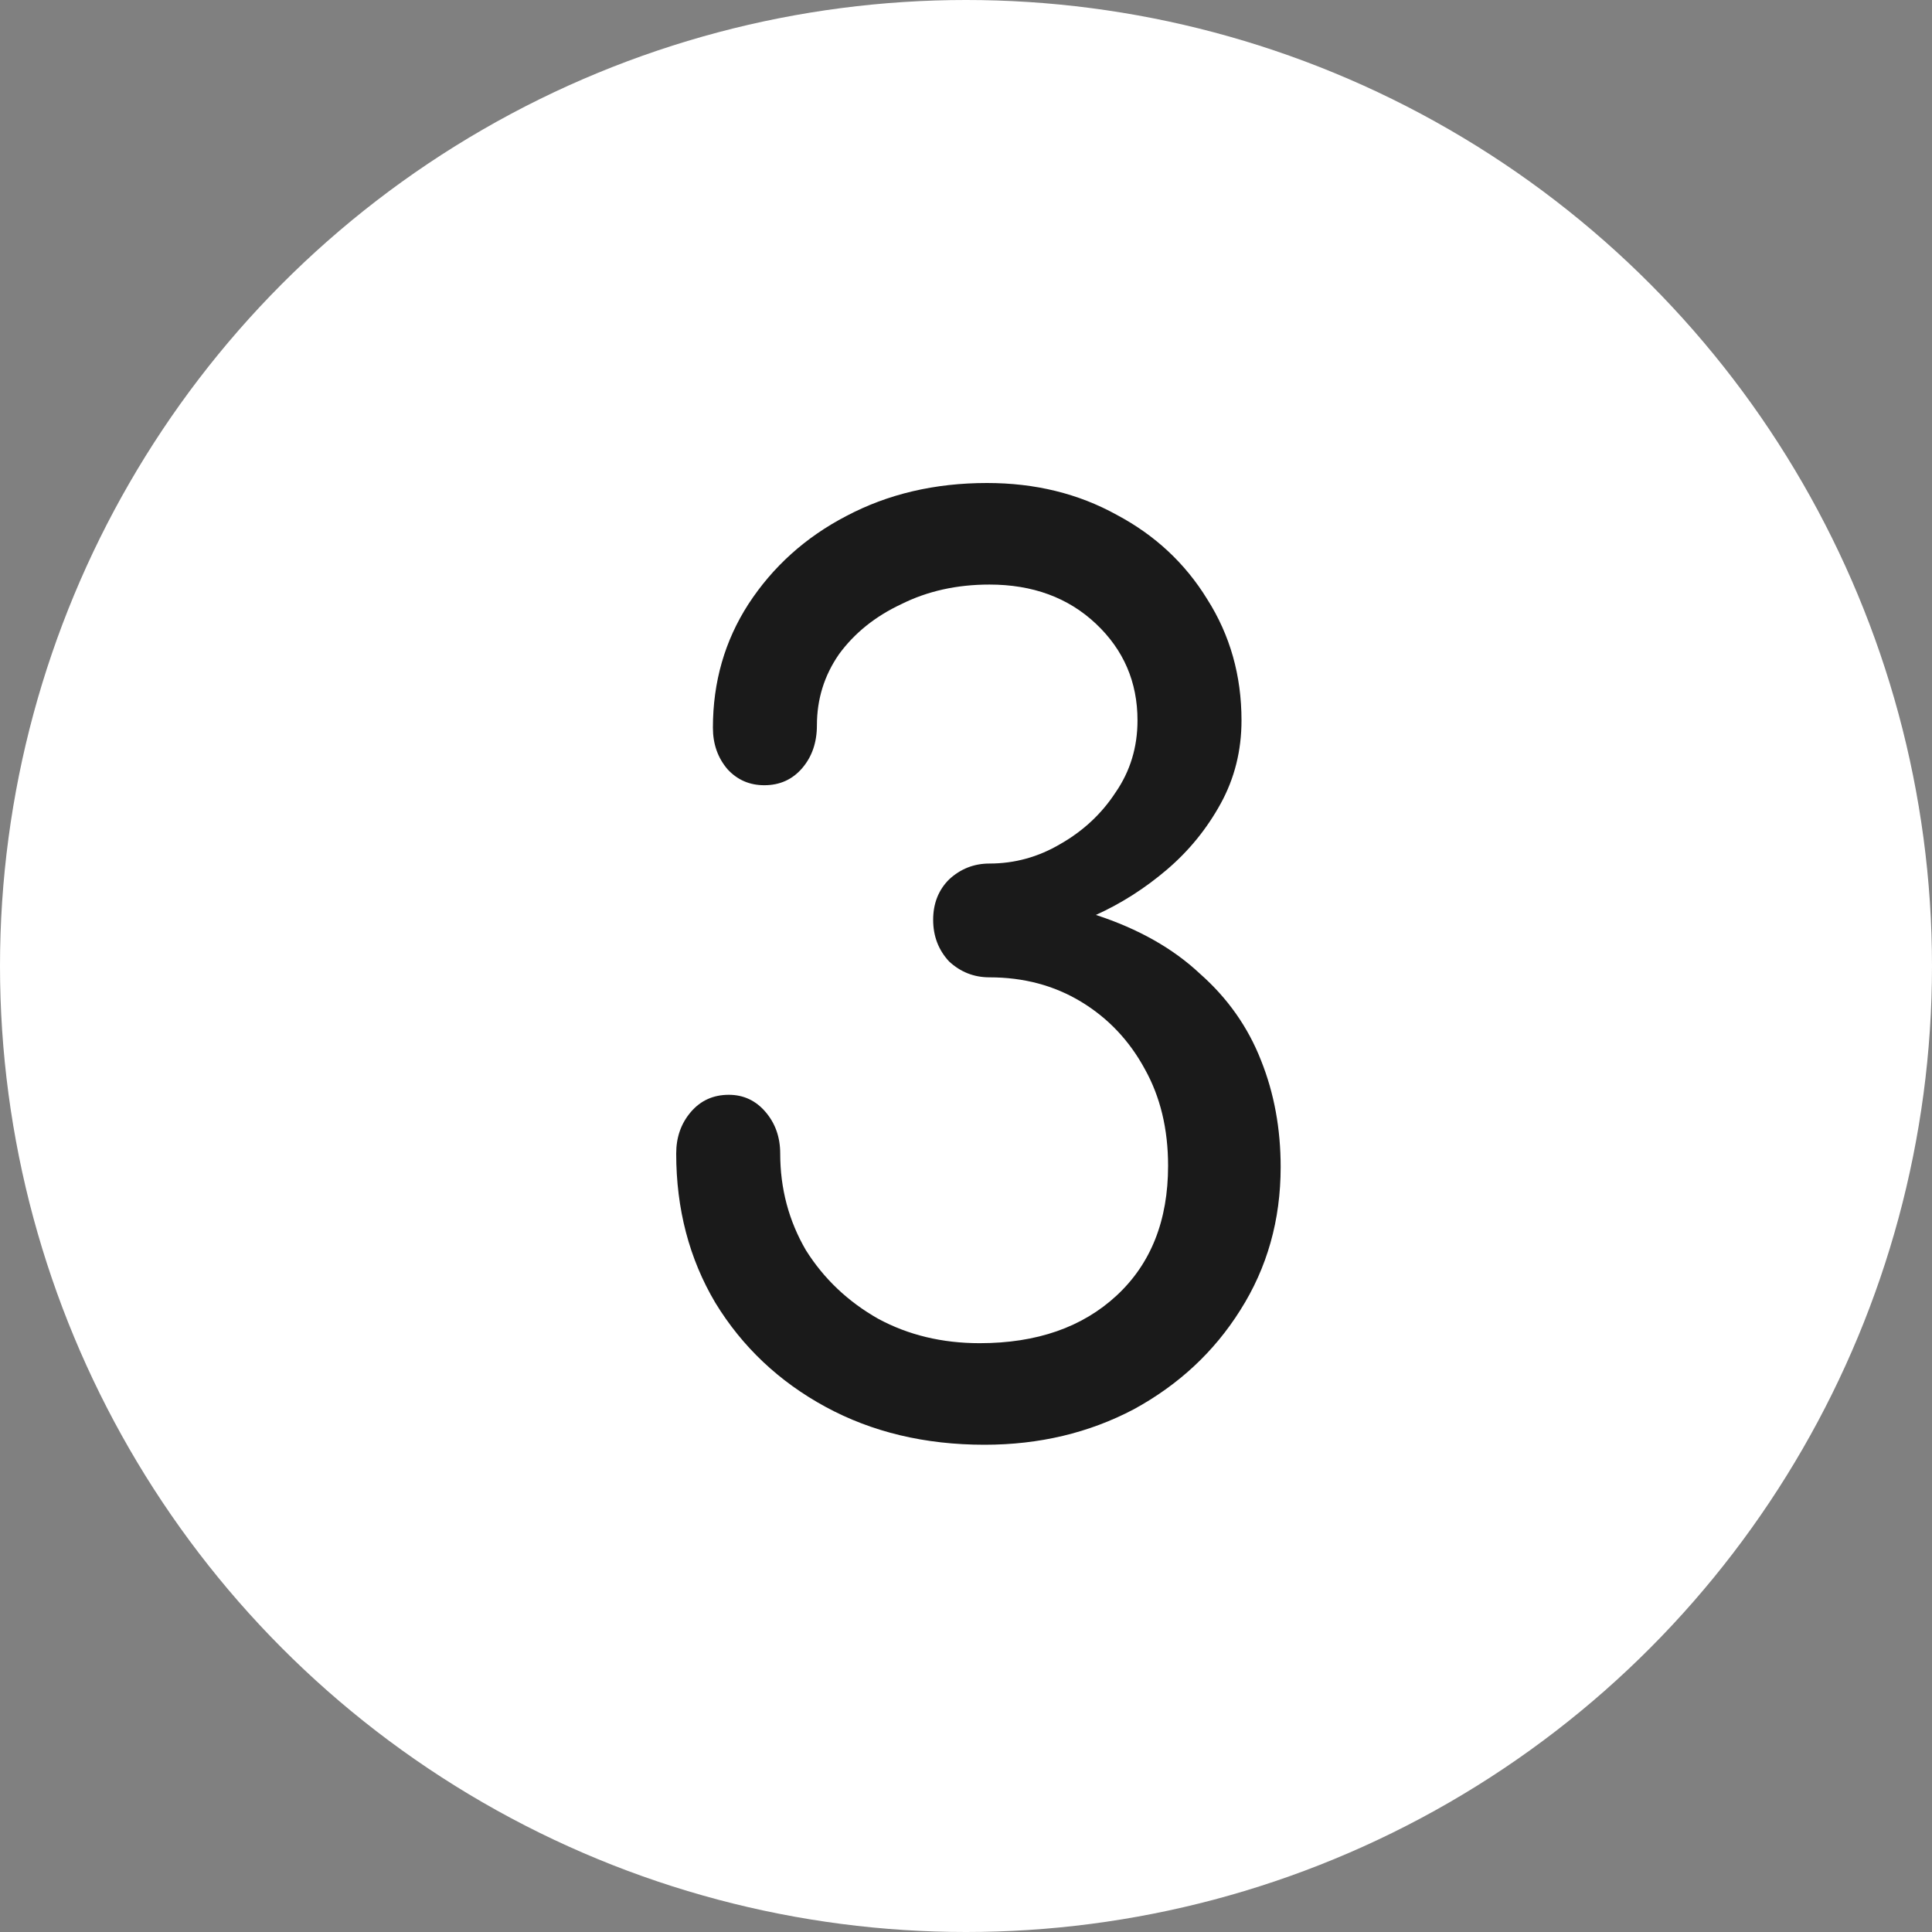
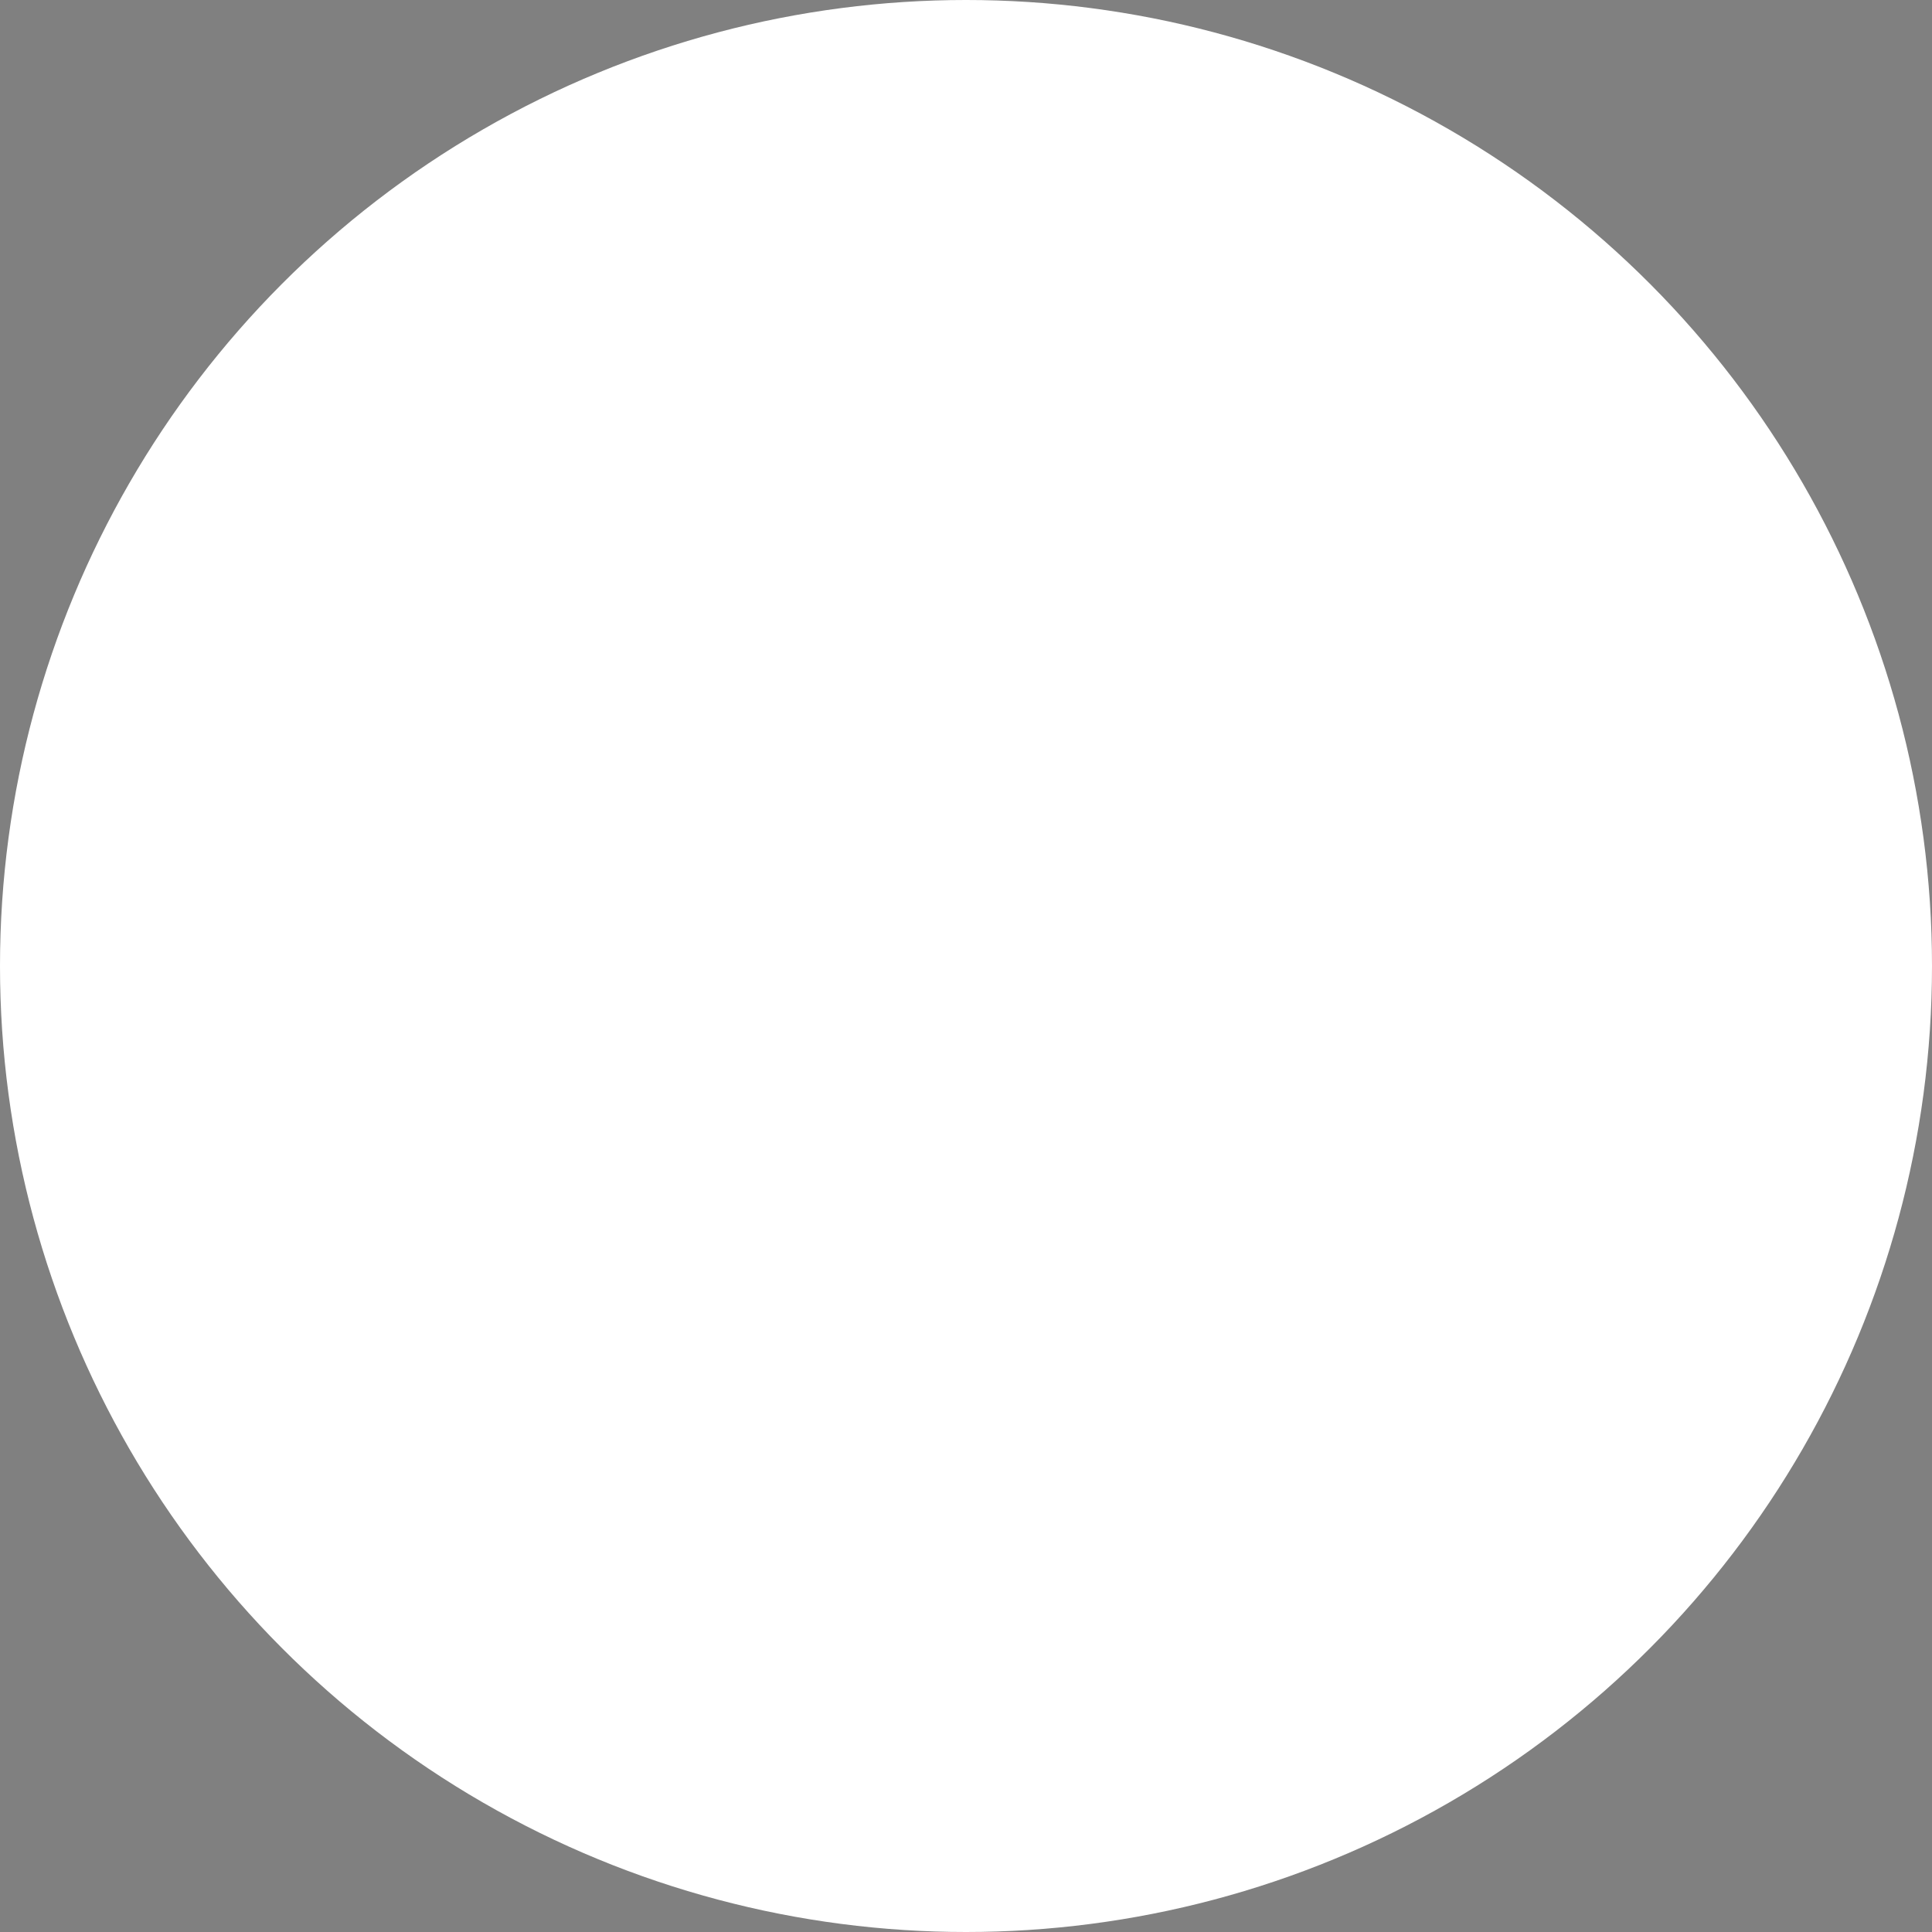
<svg xmlns="http://www.w3.org/2000/svg" width="60" height="60" viewBox="0 0 60 60" fill="none">
  <rect x="0" y="0" width="60" height="60" fill="#808080" stroke="none" />
  <circle cx="30" cy="30" r="30" fill="white" />
-   <path d="M30.576 44.868C28.727 44.868 27.08 44.475 25.636 43.69C24.192 42.905 23.052 41.828 22.216 40.46C21.405 39.092 21 37.547 21 35.824C21 35.317 21.152 34.887 21.456 34.532C21.76 34.177 22.153 34 22.634 34C23.09 34 23.47 34.177 23.774 34.532C24.078 34.887 24.23 35.317 24.23 35.824C24.23 36.913 24.496 37.914 25.028 38.826C25.585 39.713 26.333 40.422 27.27 40.954C28.207 41.461 29.259 41.714 30.424 41.714C32.197 41.714 33.616 41.22 34.68 40.232C35.744 39.244 36.276 37.901 36.276 36.204C36.276 35.064 36.035 34.063 35.554 33.202C35.073 32.315 34.414 31.619 33.578 31.112C32.742 30.605 31.792 30.352 30.728 30.352C30.247 30.352 29.829 30.187 29.474 29.858C29.145 29.503 28.98 29.073 28.98 28.566C28.98 28.059 29.145 27.641 29.474 27.312C29.829 26.983 30.247 26.818 30.728 26.818C31.513 26.818 32.248 26.615 32.932 26.21C33.641 25.805 34.211 25.273 34.642 24.614C35.098 23.955 35.326 23.208 35.326 22.372C35.326 21.181 34.895 20.181 34.034 19.37C33.173 18.559 32.071 18.154 30.728 18.154C29.715 18.154 28.803 18.357 27.992 18.762C27.181 19.142 26.535 19.661 26.054 20.32C25.598 20.979 25.37 21.713 25.37 22.524C25.37 23.056 25.218 23.499 24.914 23.854C24.61 24.209 24.217 24.386 23.736 24.386C23.28 24.386 22.9 24.221 22.596 23.892C22.292 23.537 22.14 23.107 22.14 22.6C22.14 21.181 22.507 19.902 23.242 18.762C24.002 17.597 25.015 16.685 26.282 16.026C27.574 15.342 29.031 15 30.652 15C32.147 15 33.489 15.329 34.68 15.988C35.871 16.621 36.808 17.495 37.492 18.61C38.201 19.725 38.556 20.979 38.556 22.372C38.556 23.309 38.341 24.171 37.91 24.956C37.479 25.741 36.922 26.425 36.238 27.008C35.554 27.591 34.819 28.059 34.034 28.414C35.351 28.845 36.428 29.453 37.264 30.238C38.125 30.998 38.759 31.897 39.164 32.936C39.569 33.949 39.772 35.051 39.772 36.242C39.772 37.889 39.354 39.371 38.518 40.688C37.707 41.98 36.605 43.006 35.212 43.766C33.819 44.501 32.273 44.868 30.576 44.868Z" fill="#1A1A1A" />
</svg>